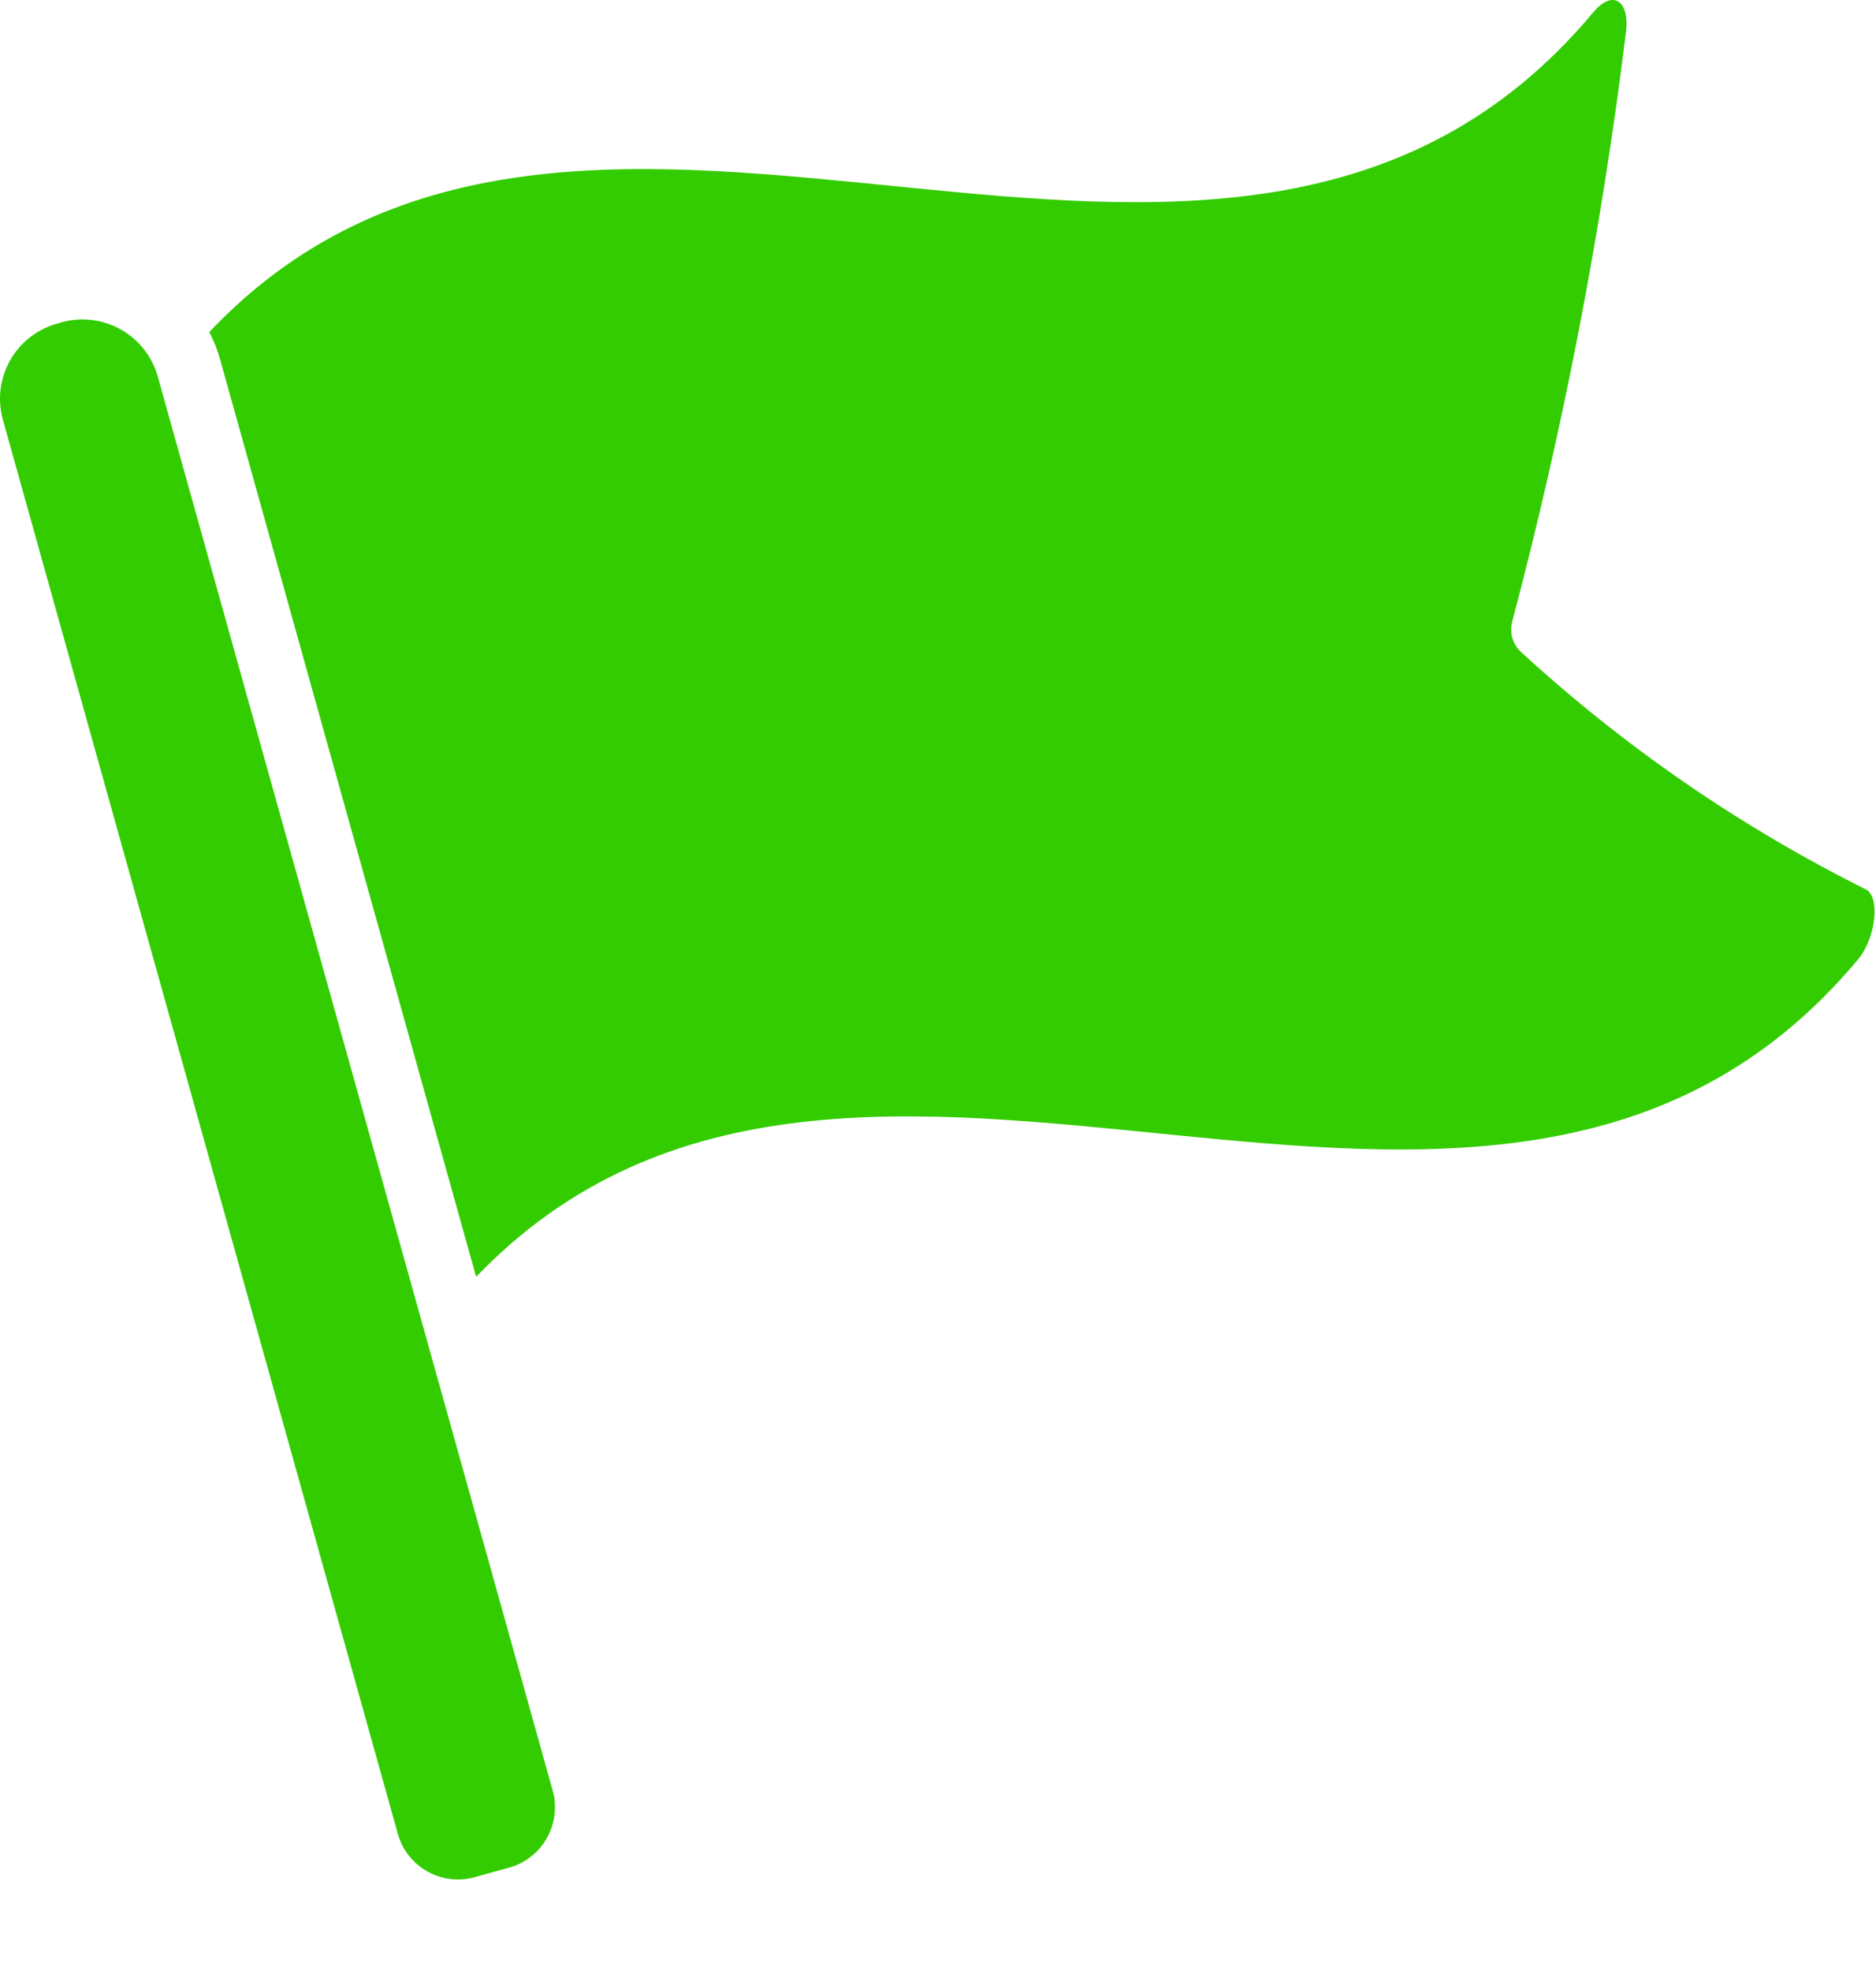
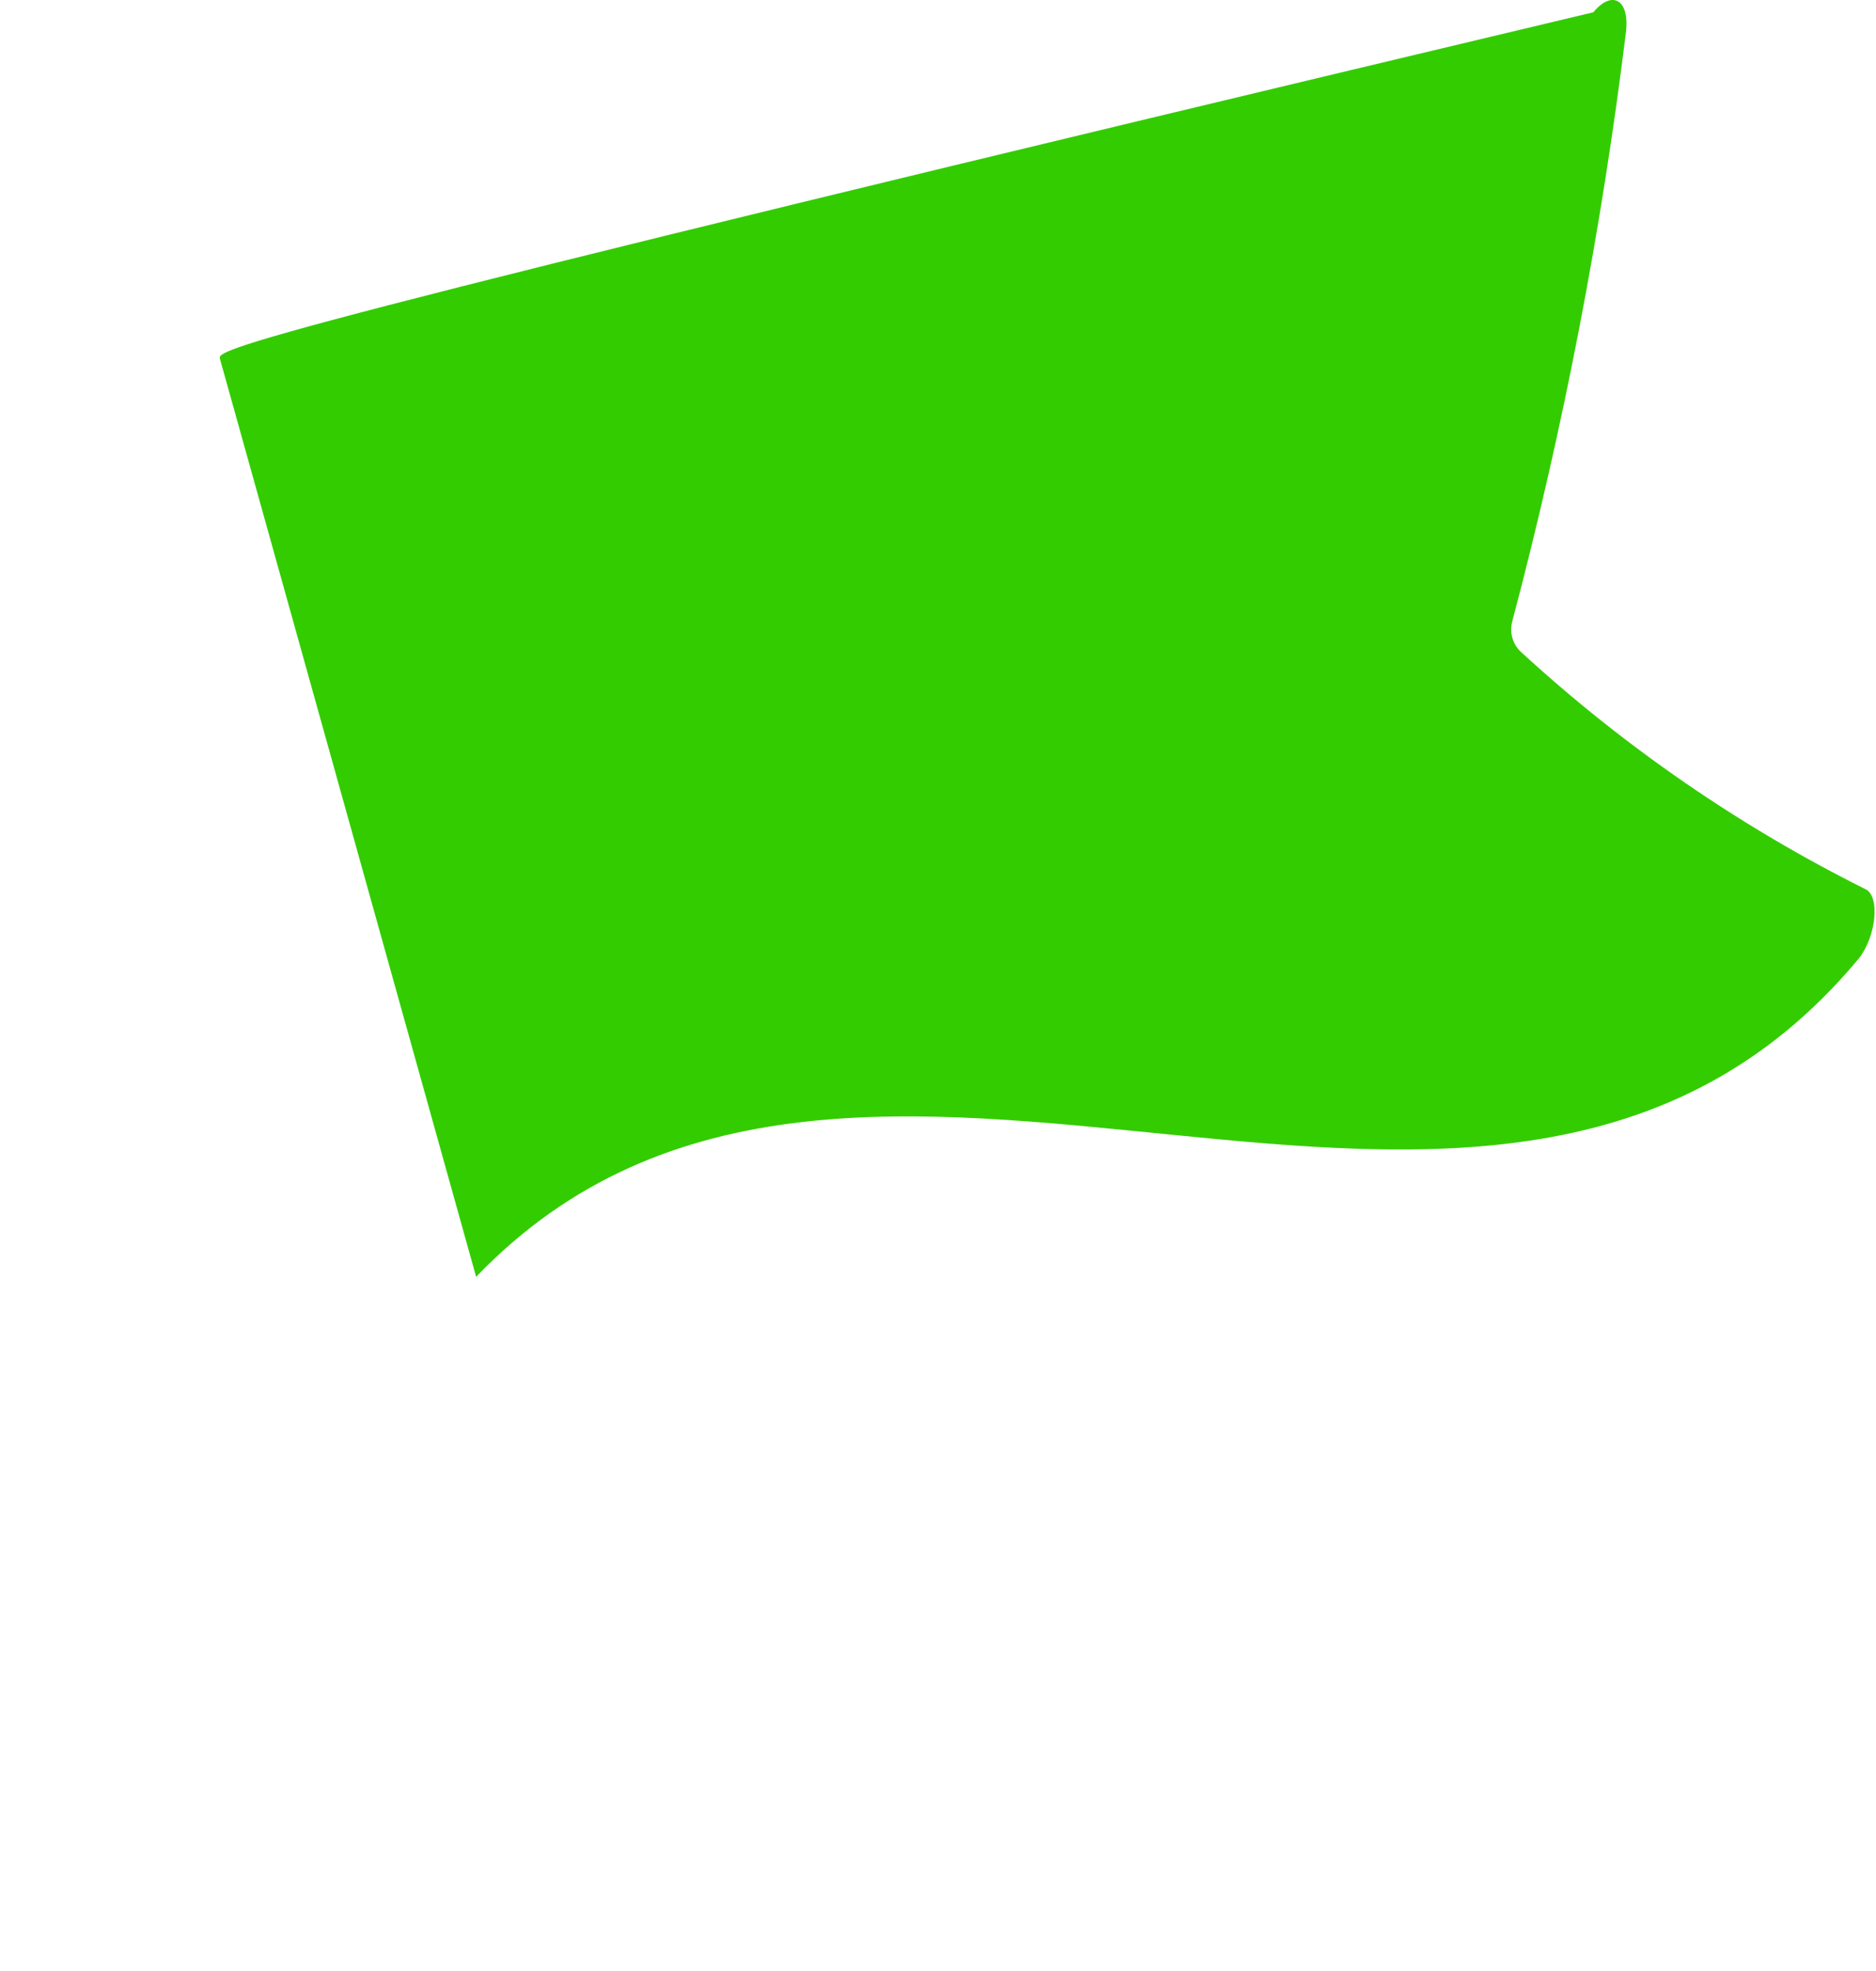
<svg xmlns="http://www.w3.org/2000/svg" width="20" height="21" viewBox="0 0 20 21" fill="none">
-   <path d="M5.061 20L5.429 19.898C5.784 19.799 5.99 19.431 5.892 19.077L1.682 4.012C1.622 3.799 1.481 3.619 1.289 3.511C1.096 3.402 0.869 3.375 0.656 3.434L0.609 3.448C0.166 3.571 -0.093 4.03 0.031 4.473L4.241 19.538C4.34 19.892 4.707 20.099 5.061 20Z" fill="#33CC00" />
-   <path d="M19.886 9.473C18.551 8.807 17.316 7.957 16.217 6.948C16.125 6.864 16.089 6.734 16.124 6.614C16.669 4.554 17.073 2.46 17.334 0.345C17.376 -0.007 17.186 -0.11 16.986 0.131C13.062 4.824 6.272 -0.727 2.231 3.538C2.279 3.629 2.318 3.725 2.345 3.824L5.076 13.604C9.124 9.39 15.89 14.907 19.807 10.224C20.007 9.983 20.045 9.542 19.886 9.473Z" fill="#33CC00" />
+   <path d="M19.886 9.473C18.551 8.807 17.316 7.957 16.217 6.948C16.125 6.864 16.089 6.734 16.124 6.614C16.669 4.554 17.073 2.46 17.334 0.345C17.376 -0.007 17.186 -0.11 16.986 0.131C2.279 3.629 2.318 3.725 2.345 3.824L5.076 13.604C9.124 9.39 15.89 14.907 19.807 10.224C20.007 9.983 20.045 9.542 19.886 9.473Z" fill="#33CC00" />
</svg>